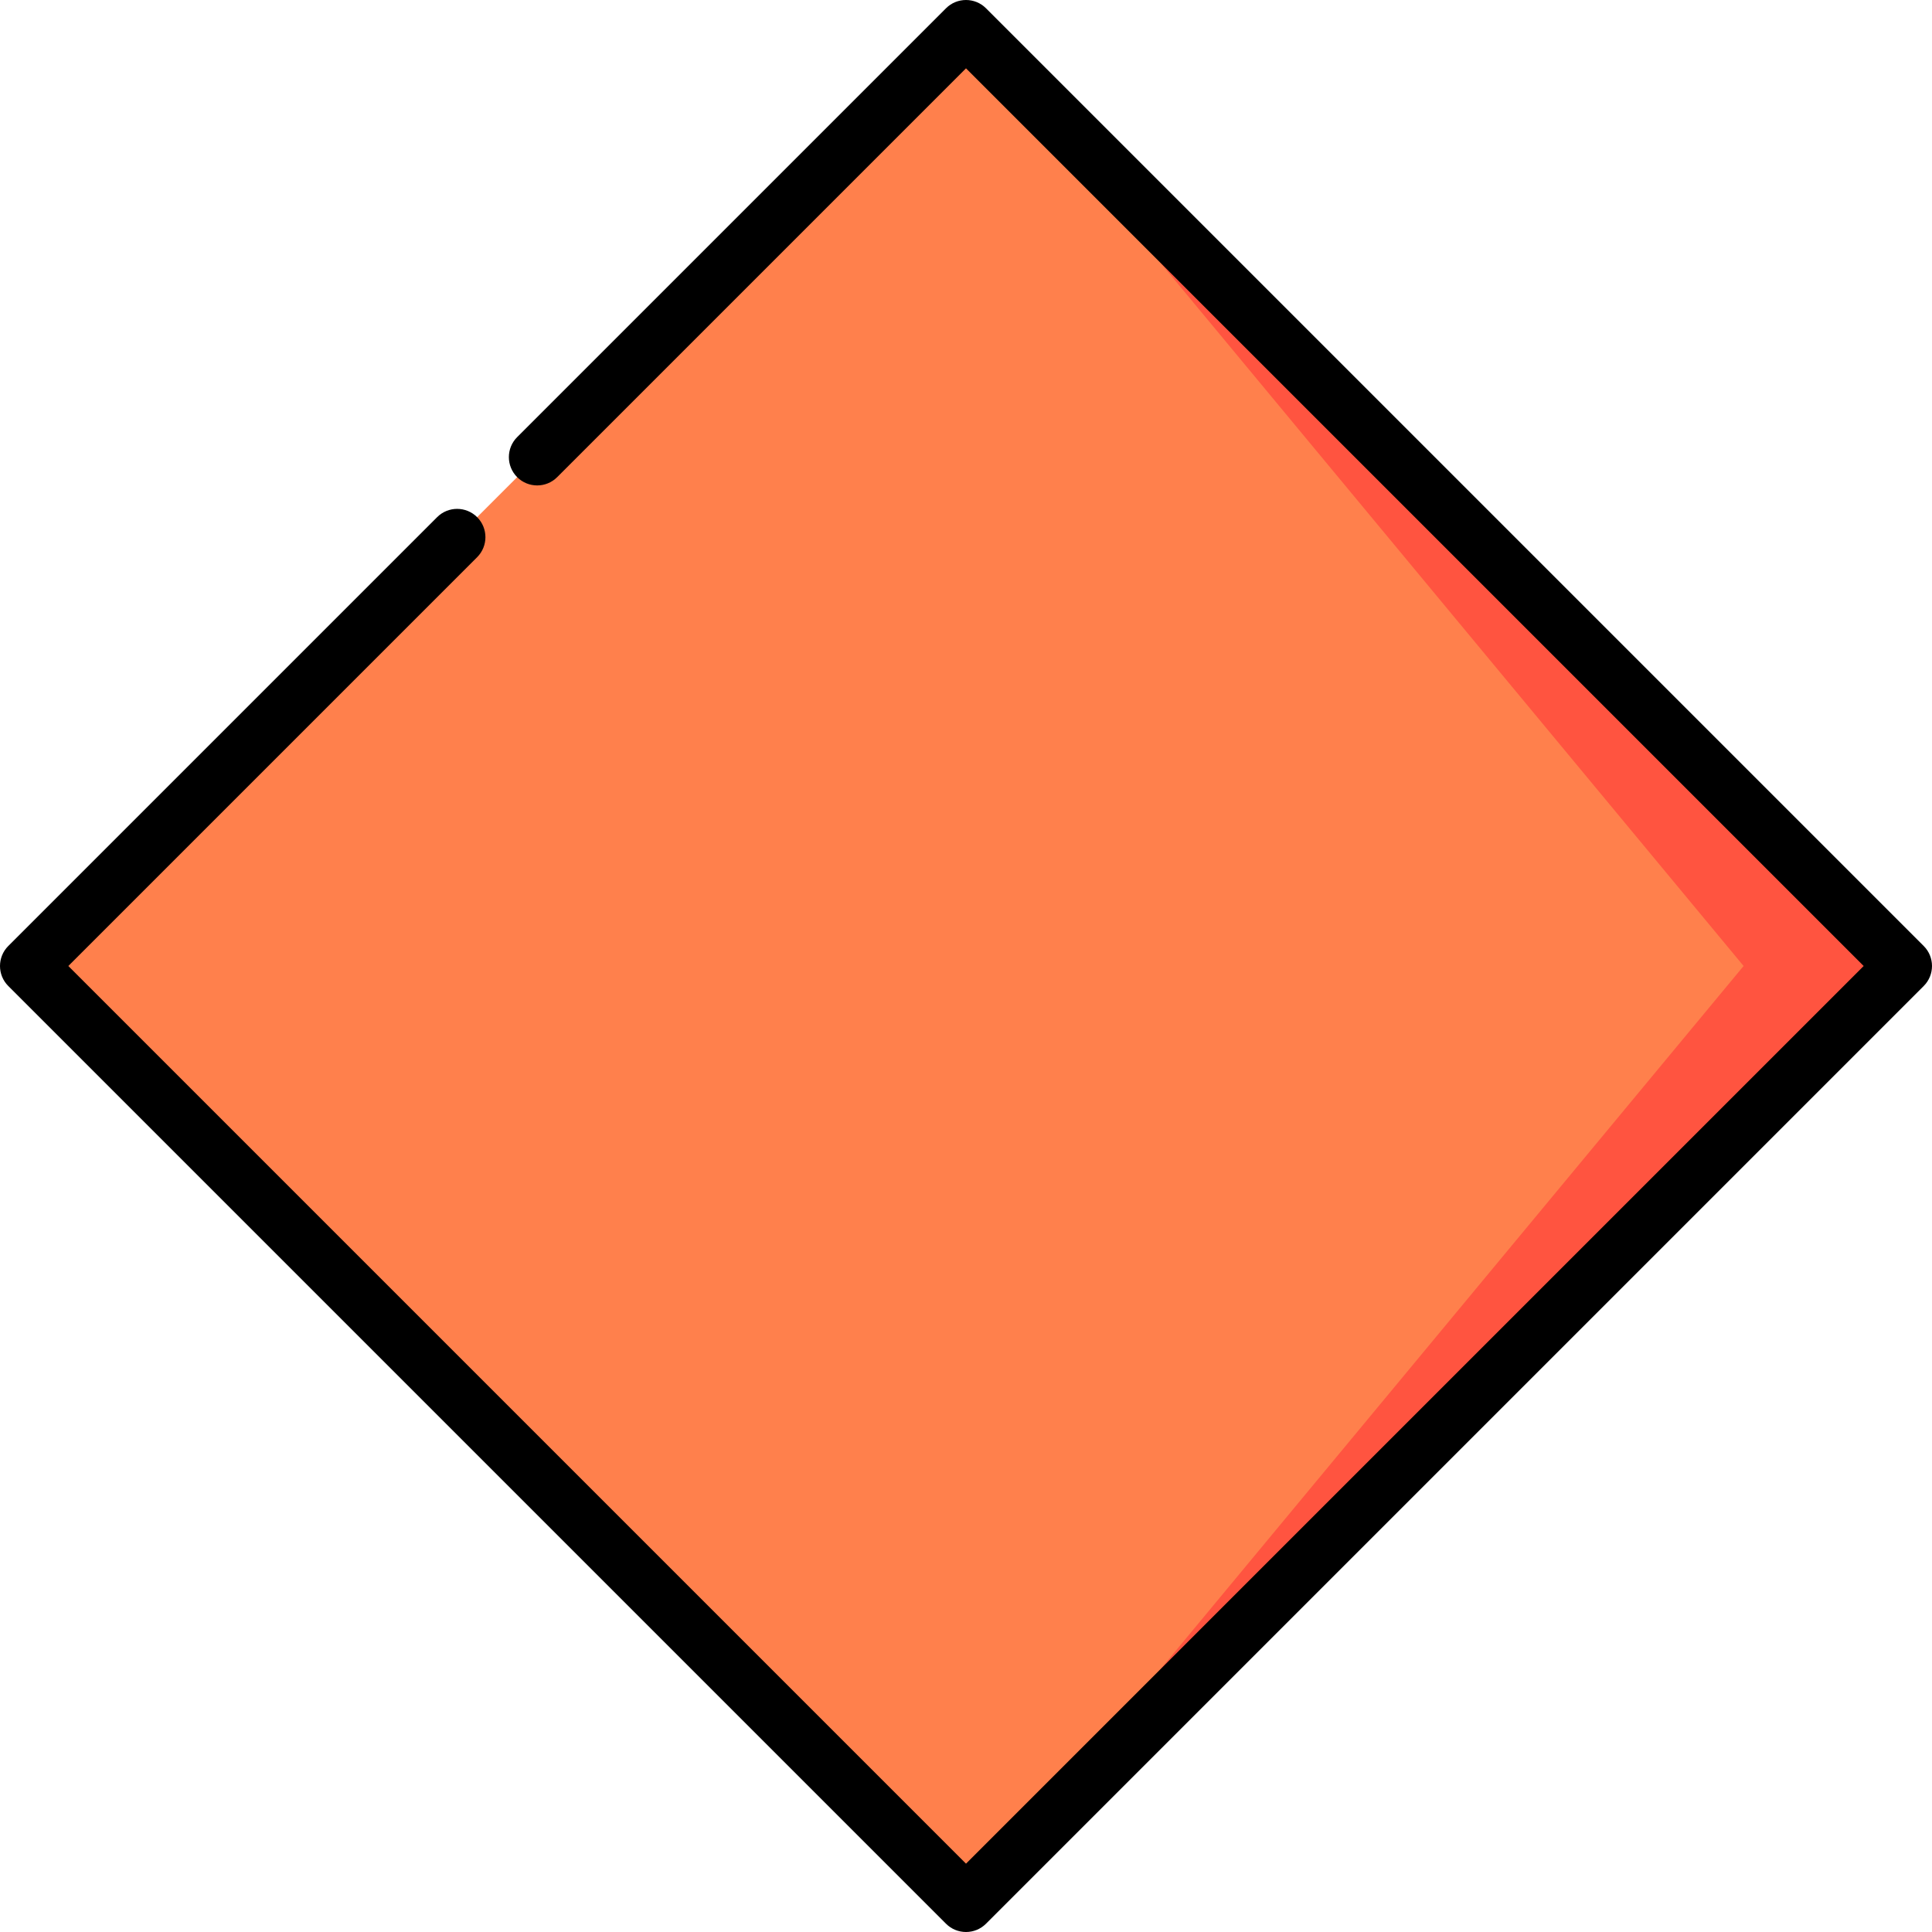
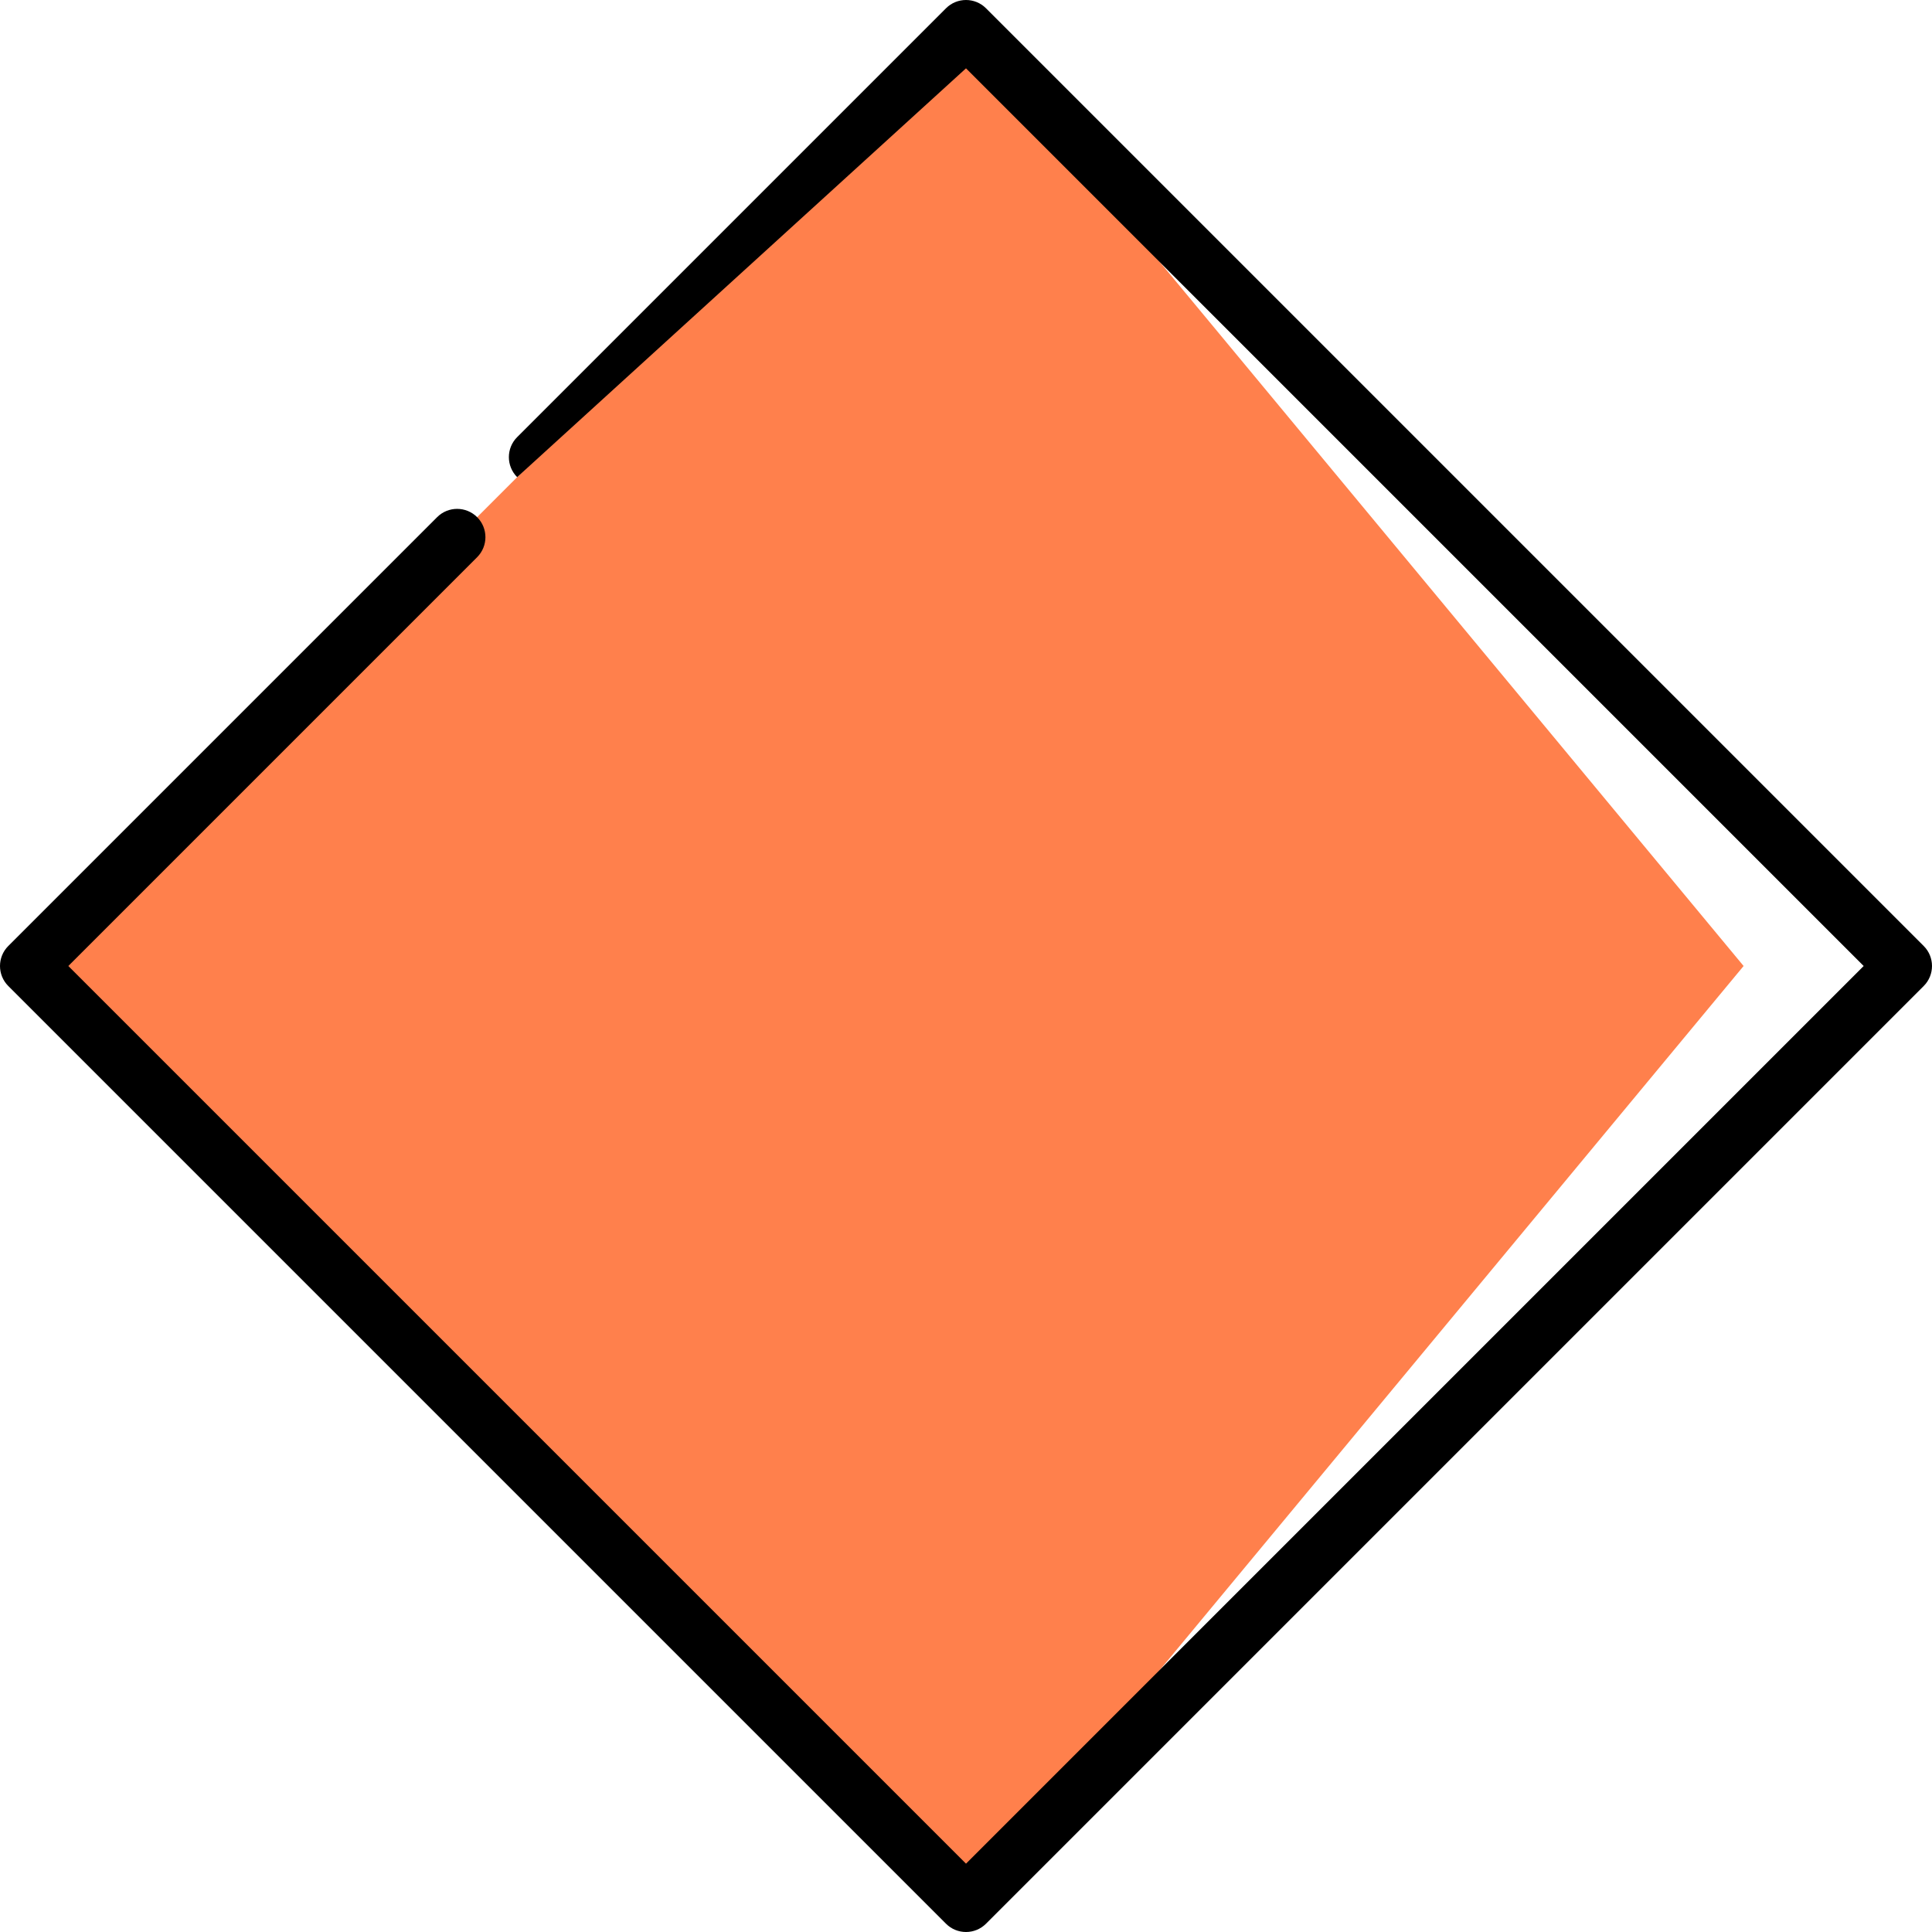
<svg xmlns="http://www.w3.org/2000/svg" version="1.1" id="Capa_1" x="0px" y="0px" viewBox="0 0 512 512" style="enable-background:new 0 0 512 512;" xml:space="preserve">
-   <polygon style="fill:#FF5440;" points="256,7.5 256,504.5 504.5,256 " />
  <polygon style="fill:#FF804C;" points="256,7.5 7.5,256 256,504.5 462.073,256 " />
-   <path d="M509.803,250.697l-248.5-248.5c-2.929-2.929-7.678-2.929-10.606,0L137.053,115.841c-2.929,2.929-2.929,7.677,0,10.606  s7.678,2.929,10.606,0L256,18.107L493.894,256L256,493.894L18.107,256l108.34-108.34c2.929-2.929,2.929-7.678,0-10.606  c-2.929-2.929-7.678-2.929-10.606,0L2.197,250.697c-2.929,2.929-2.929,7.678,0,10.606l248.5,248.5  c1.464,1.464,3.384,2.197,5.303,2.197c1.919,0,3.839-0.732,5.303-2.197l248.5-248.5  C512.733,258.375,512.733,253.626,509.803,250.697z" />
+   <path d="M509.803,250.697l-248.5-248.5c-2.929-2.929-7.678-2.929-10.606,0L137.053,115.841c-2.929,2.929-2.929,7.677,0,10.606  L256,18.107L493.894,256L256,493.894L18.107,256l108.34-108.34c2.929-2.929,2.929-7.678,0-10.606  c-2.929-2.929-7.678-2.929-10.606,0L2.197,250.697c-2.929,2.929-2.929,7.678,0,10.606l248.5,248.5  c1.464,1.464,3.384,2.197,5.303,2.197c1.919,0,3.839-0.732,5.303-2.197l248.5-248.5  C512.733,258.375,512.733,253.626,509.803,250.697z" />
  <g>
</g>
  <g>
</g>
  <g>
</g>
  <g>
</g>
  <g>
</g>
  <g>
</g>
  <g>
</g>
  <g>
</g>
  <g>
</g>
  <g>
</g>
  <g>
</g>
  <g>
</g>
  <g>
</g>
  <g>
</g>
  <g>
</g>
</svg>